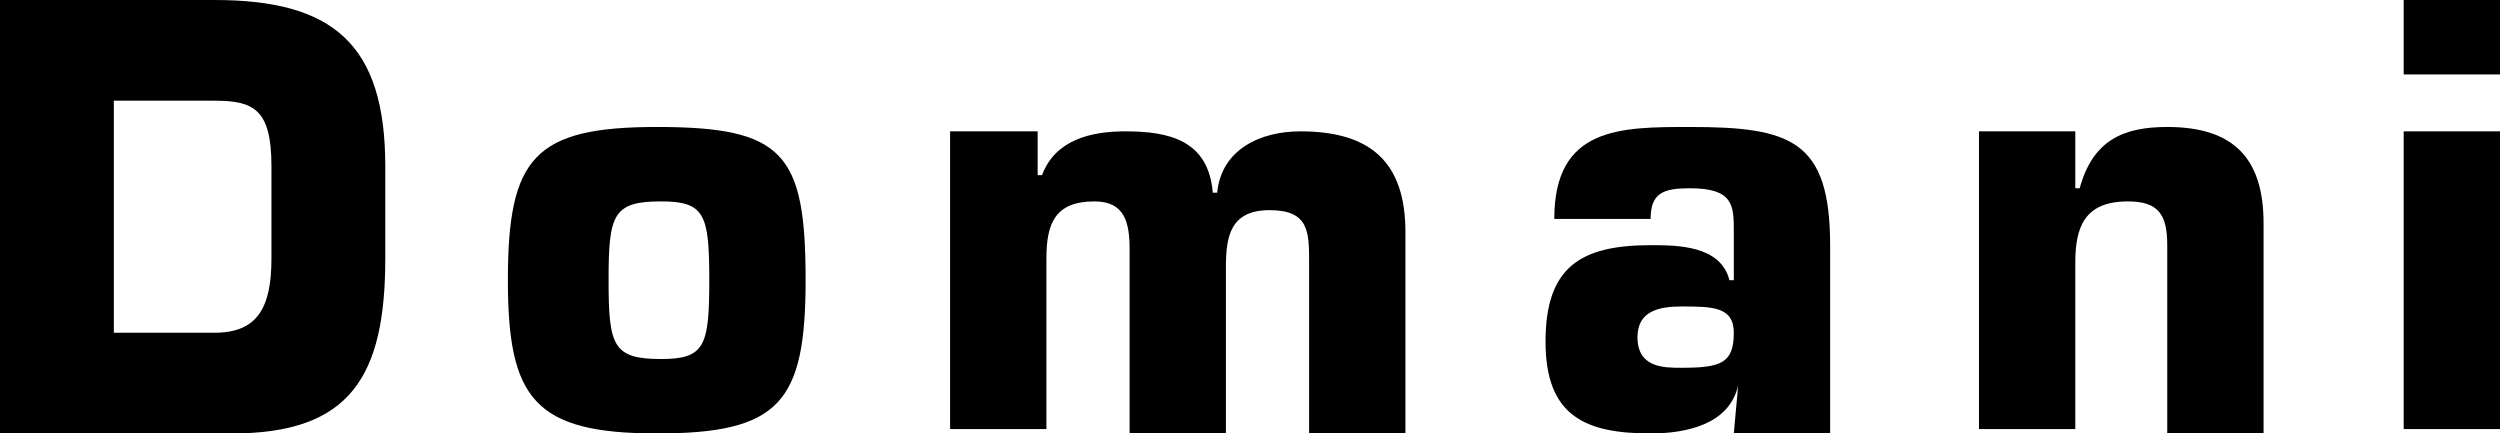
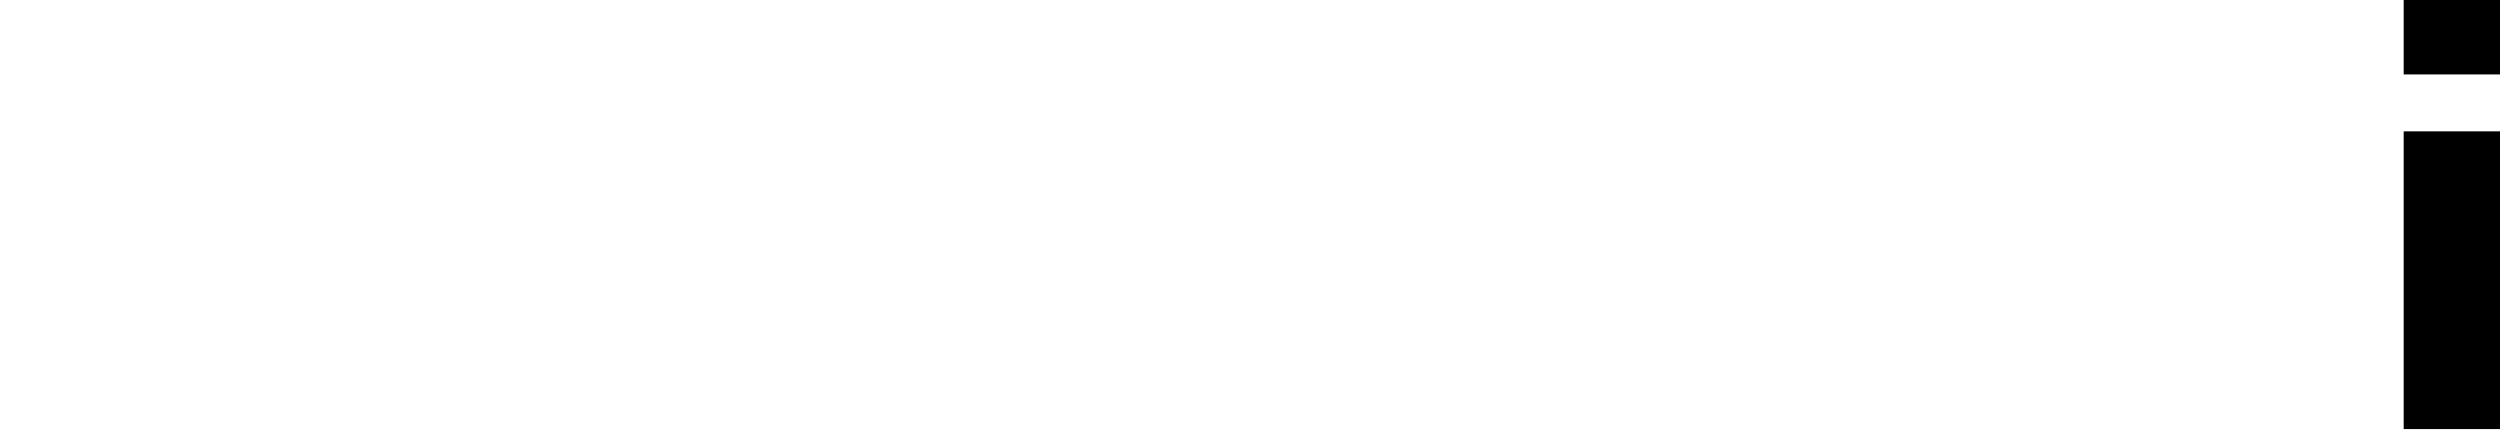
<svg xmlns="http://www.w3.org/2000/svg" version="1.1" id="レイヤー_1" x="0px" y="0px" viewBox="0 0 57.1 9.9" style="enable-background:new 0 0 57.1 9.9;" xml:space="preserve">
  <g>
-     <path d="M0,0h4.9c2.7,0,3.9,1,3.9,3.8v2.1c0,2.7-0.8,4-3.5,4H0V0z M2.6,7.6h2.3c1,0,1.3-0.6,1.3-1.7V3.8c0-1.3-0.4-1.5-1.3-1.5H2.6   V7.6z" />
-     <path d="M18.4,6.4c0,2.8-0.6,3.5-3.4,3.5c-2.8,0-3.4-0.8-3.4-3.5c0-2.8,0.6-3.5,3.4-3.5C17.9,2.9,18.4,3.5,18.4,6.4z M13.9,6.4   c0,1.5,0.1,1.8,1.2,1.8c1,0,1.1-0.3,1.1-1.8c0-1.5-0.1-1.8-1.1-1.8C14,4.6,13.9,4.9,13.9,6.4z" />
-     <path d="M23.7,3v1h0.1c0.3-0.8,1.1-1,1.9-1c1,0,1.9,0.2,2,1.4h0.1c0.1-1,1-1.4,1.9-1.4c1.6,0,2.4,0.7,2.4,2.3v4.7h-2.2v-4   c0-0.7,0-1.2-0.9-1.2c-0.9,0-1,0.6-1,1.3v3.9h-2.2V5.7c0-0.6-0.1-1.1-0.8-1.1c-0.9,0-1.1,0.5-1.1,1.3v3.9h-2.2V3H23.7z" />
-     <path d="M39.7,8.8L39.7,8.8c-0.2,0.9-1.2,1.1-2,1.1c-1.5,0-2.4-0.4-2.4-2.1c0-1.7,0.8-2.2,2.4-2.2c0.6,0,1.6,0,1.8,0.8h0.1V5.3   c0-0.6,0-1-1-1c-0.6,0-0.9,0.1-0.9,0.7h-2.2c0-2.1,1.5-2.1,3.1-2.1c2.3,0,3.2,0.3,3.2,2.7v4.3h-2.2L39.7,8.8z M37.4,7.7   c0,0.7,0.6,0.7,1,0.7c0.9,0,1.2-0.1,1.2-0.8C39.6,7,39.1,7,38.4,7C37.9,7,37.4,7.1,37.4,7.7z" />
-     <path d="M47.4,3v1.3h0.1c0.3-1.1,1-1.4,2-1.4c1.5,0,2.2,0.7,2.2,2.2v4.8h-2.2V5.6c0-0.7-0.2-1-0.9-1c-1,0-1.2,0.6-1.2,1.4v3.8h-2.2   V3H47.4z" />
    <path d="M57.1,9.8h-2.2V3h2.2V9.8z M57.1,1.7h-2.2V0h2.2V1.7z" />
  </g>
</svg>